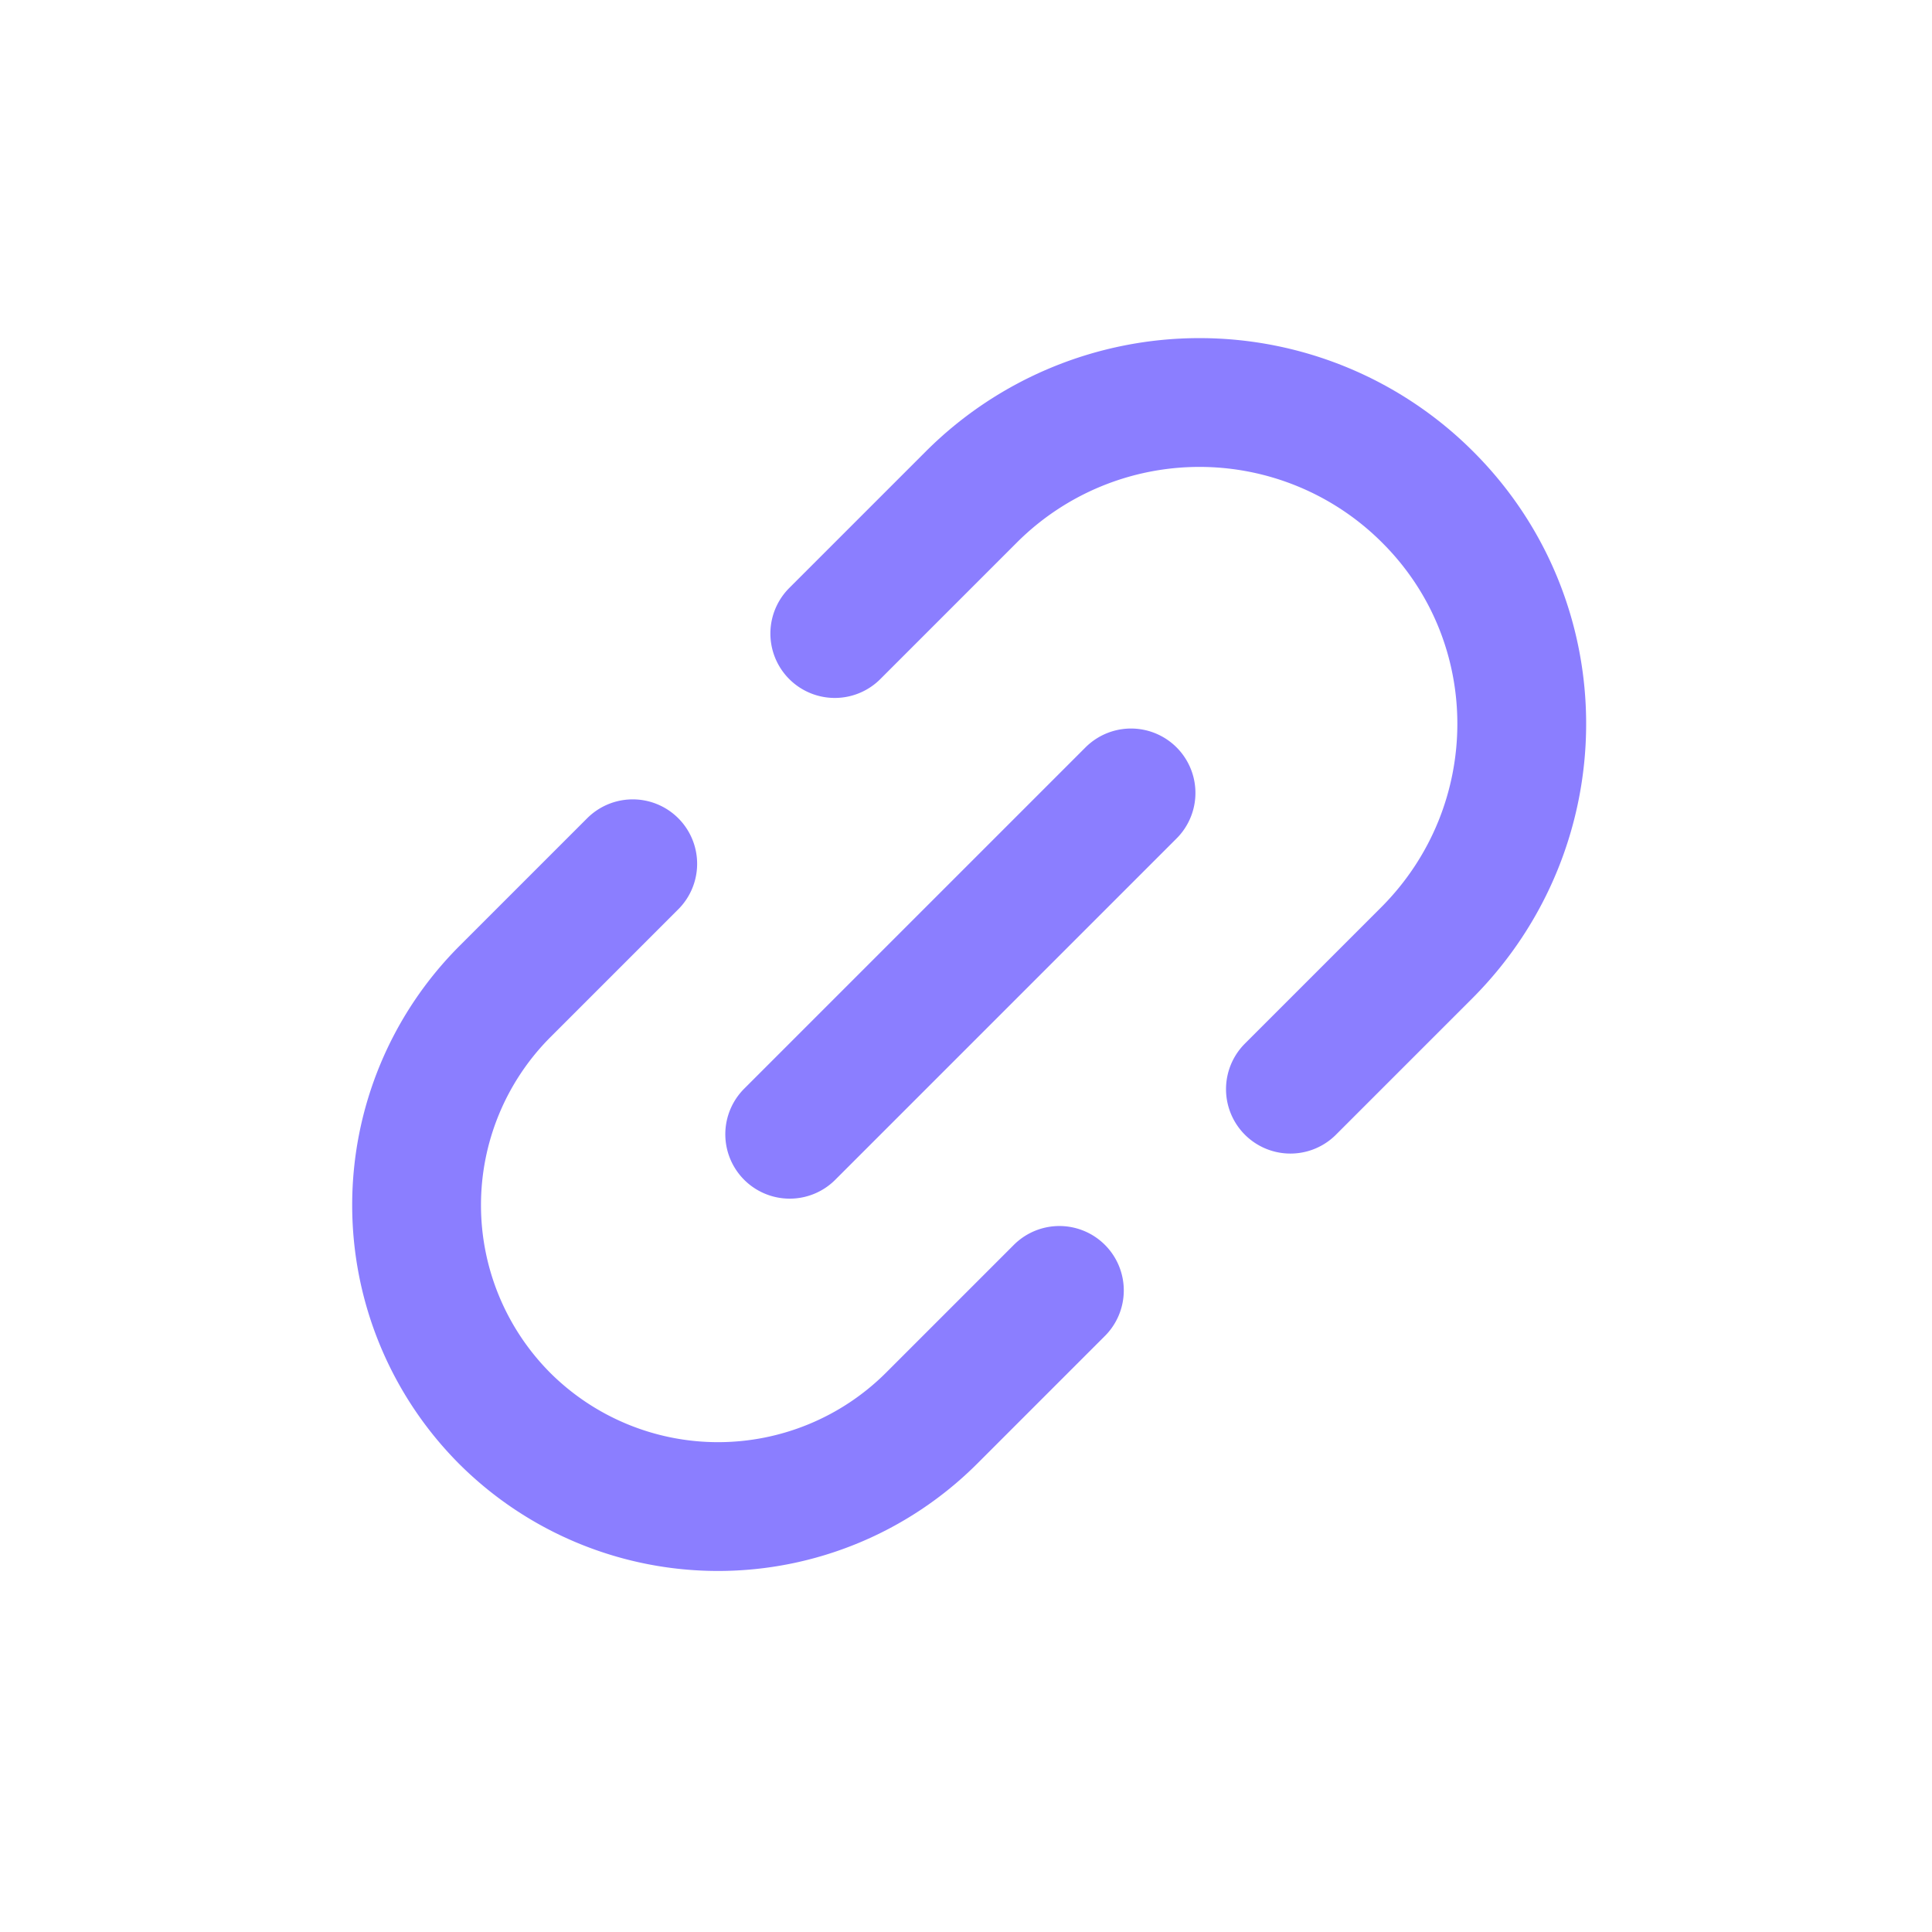
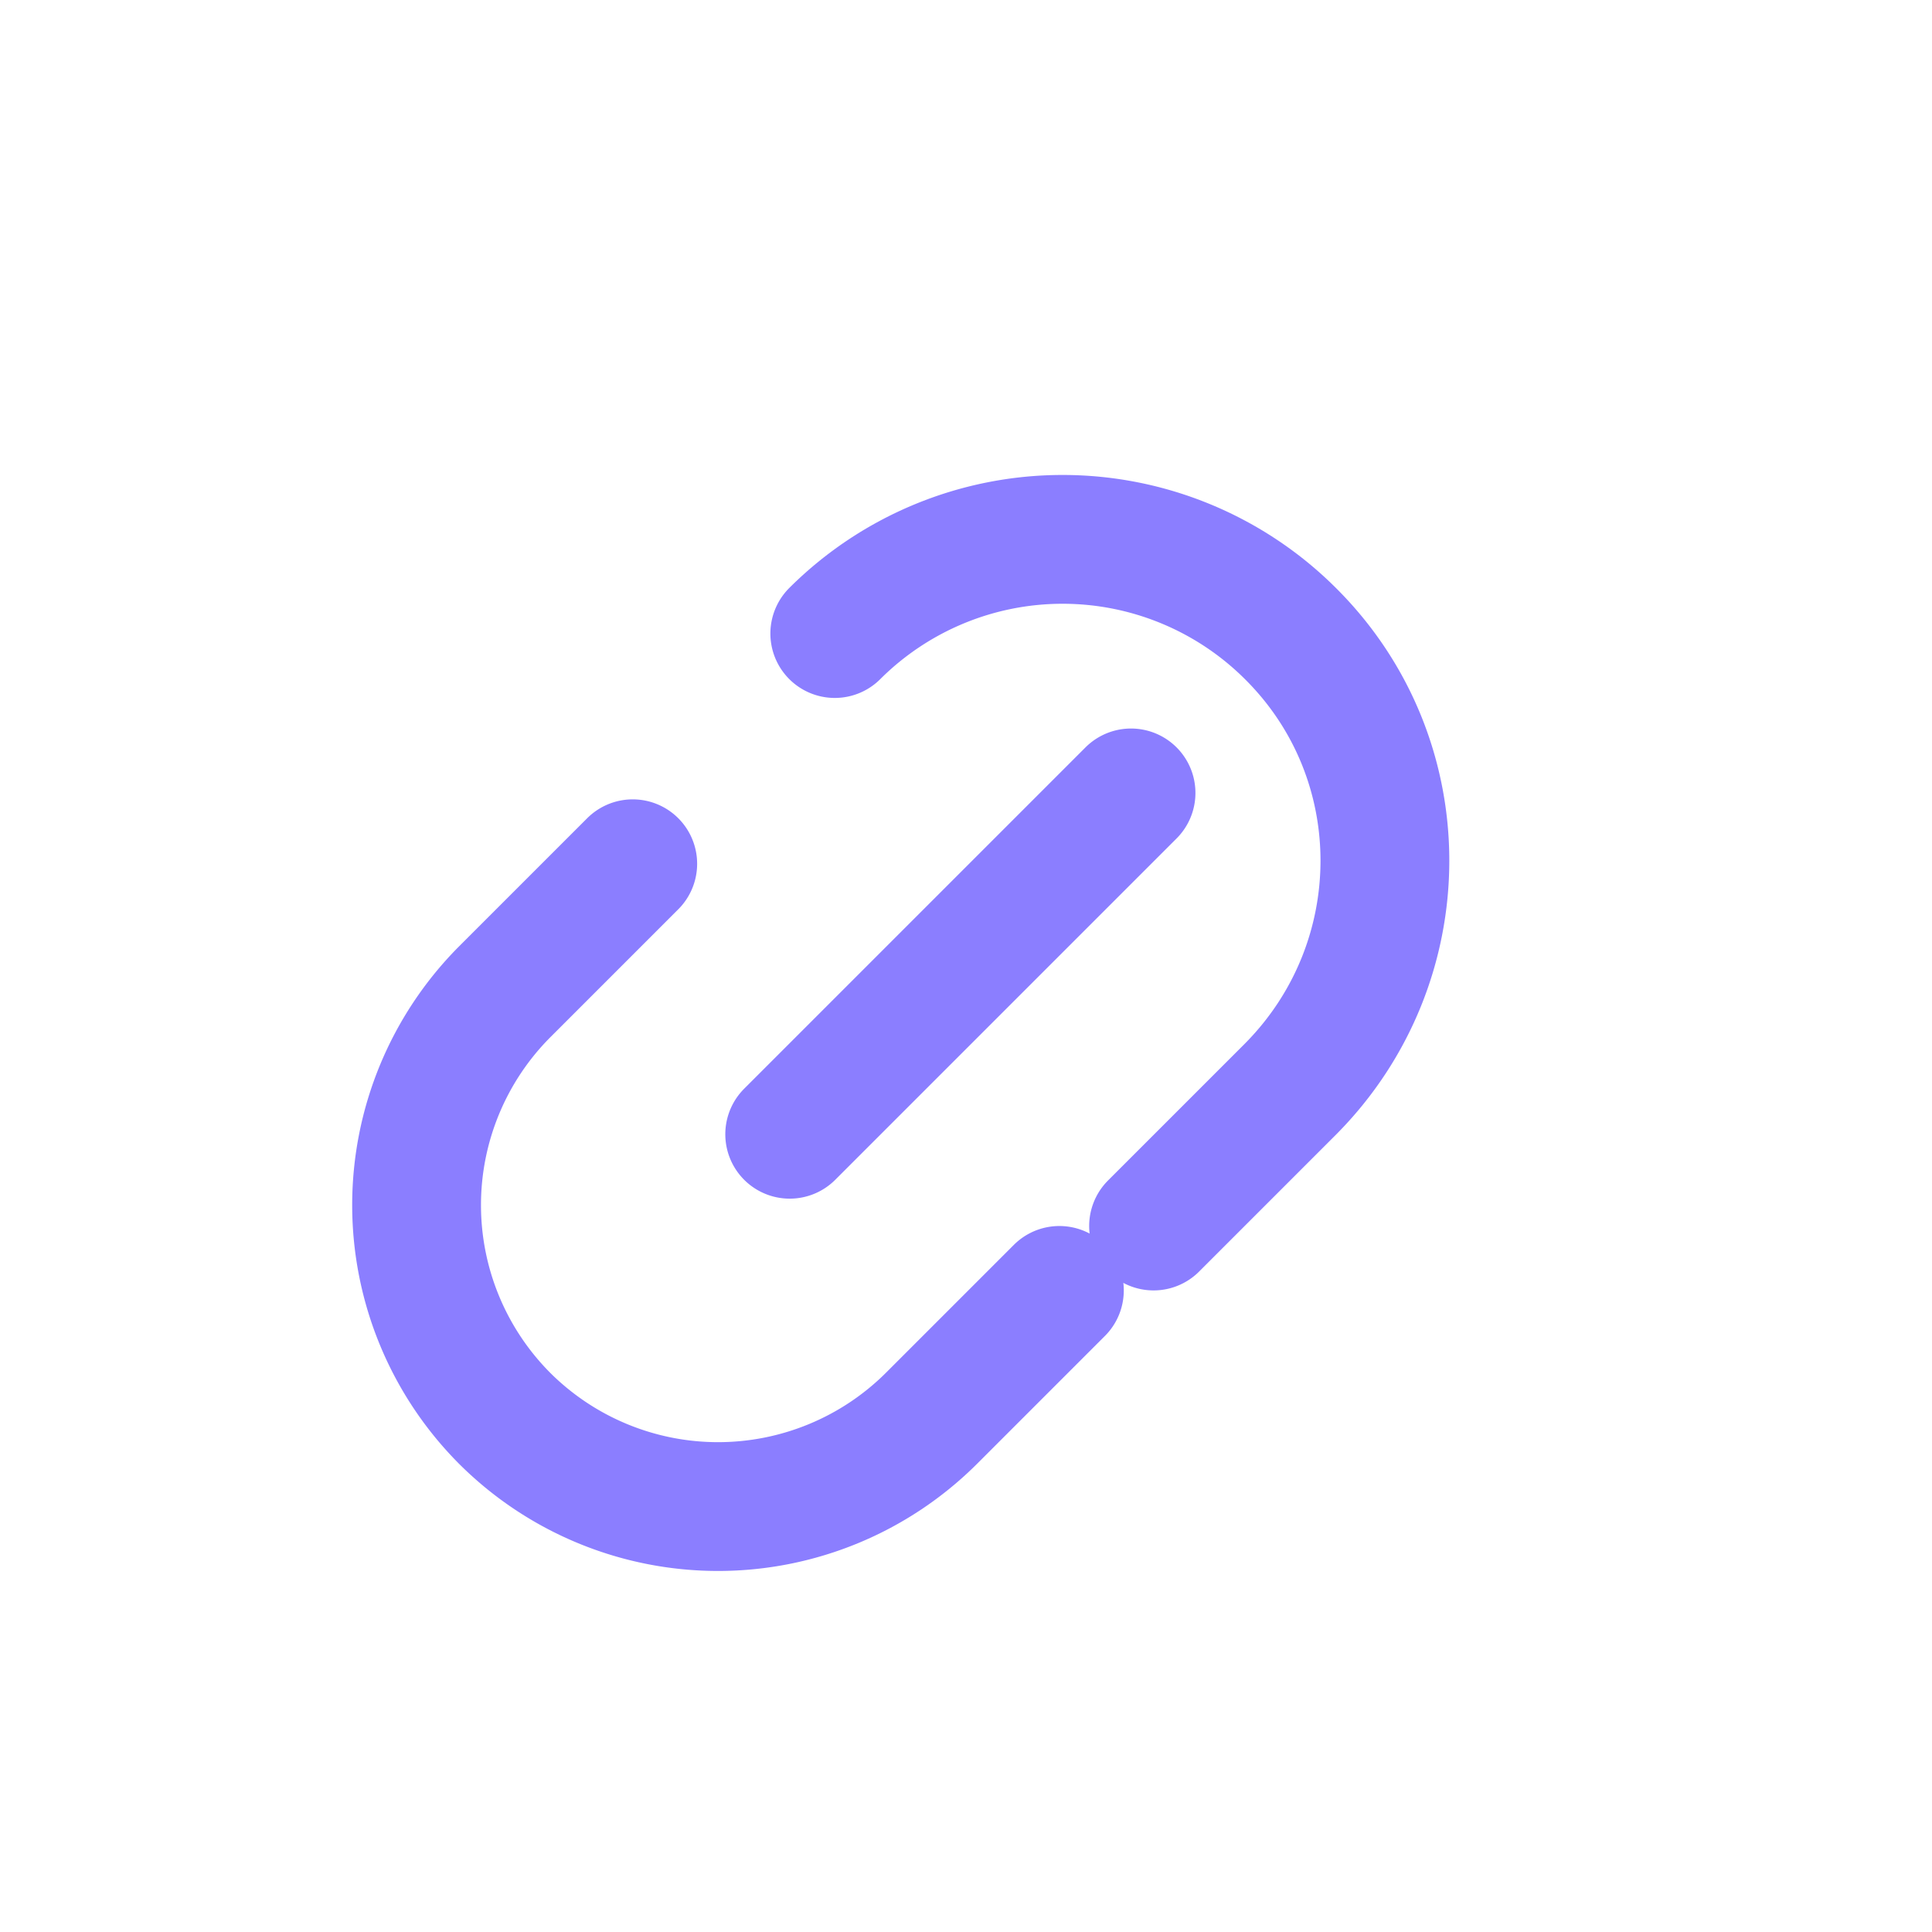
<svg xmlns="http://www.w3.org/2000/svg" width="24" height="24" fill="none">
-   <path stroke="#8B7EFF" stroke-linecap="round" stroke-linejoin="round" stroke-width="1.6" d="m14.05 9.85-4.24 4.24M10.37 7.87l1.7-1.7a4.008 4.008 0 0 1 5.66 0c1.57 1.56 1.56 4.09 0 5.66l-1.7 1.7M7.86 10.73l-1.59 1.59a3.754 3.754 0 0 0 0 5.3 3.754 3.754 0 0 0 5.3 0l1.59-1.59" />
+   <path stroke="#8B7EFF" stroke-linecap="round" stroke-linejoin="round" stroke-width="1.6" d="m14.05 9.85-4.24 4.24M10.37 7.87a4.008 4.008 0 0 1 5.66 0c1.57 1.56 1.56 4.09 0 5.66l-1.7 1.7M7.86 10.73l-1.59 1.59a3.754 3.754 0 0 0 0 5.3 3.754 3.754 0 0 0 5.3 0l1.59-1.59" />
</svg>